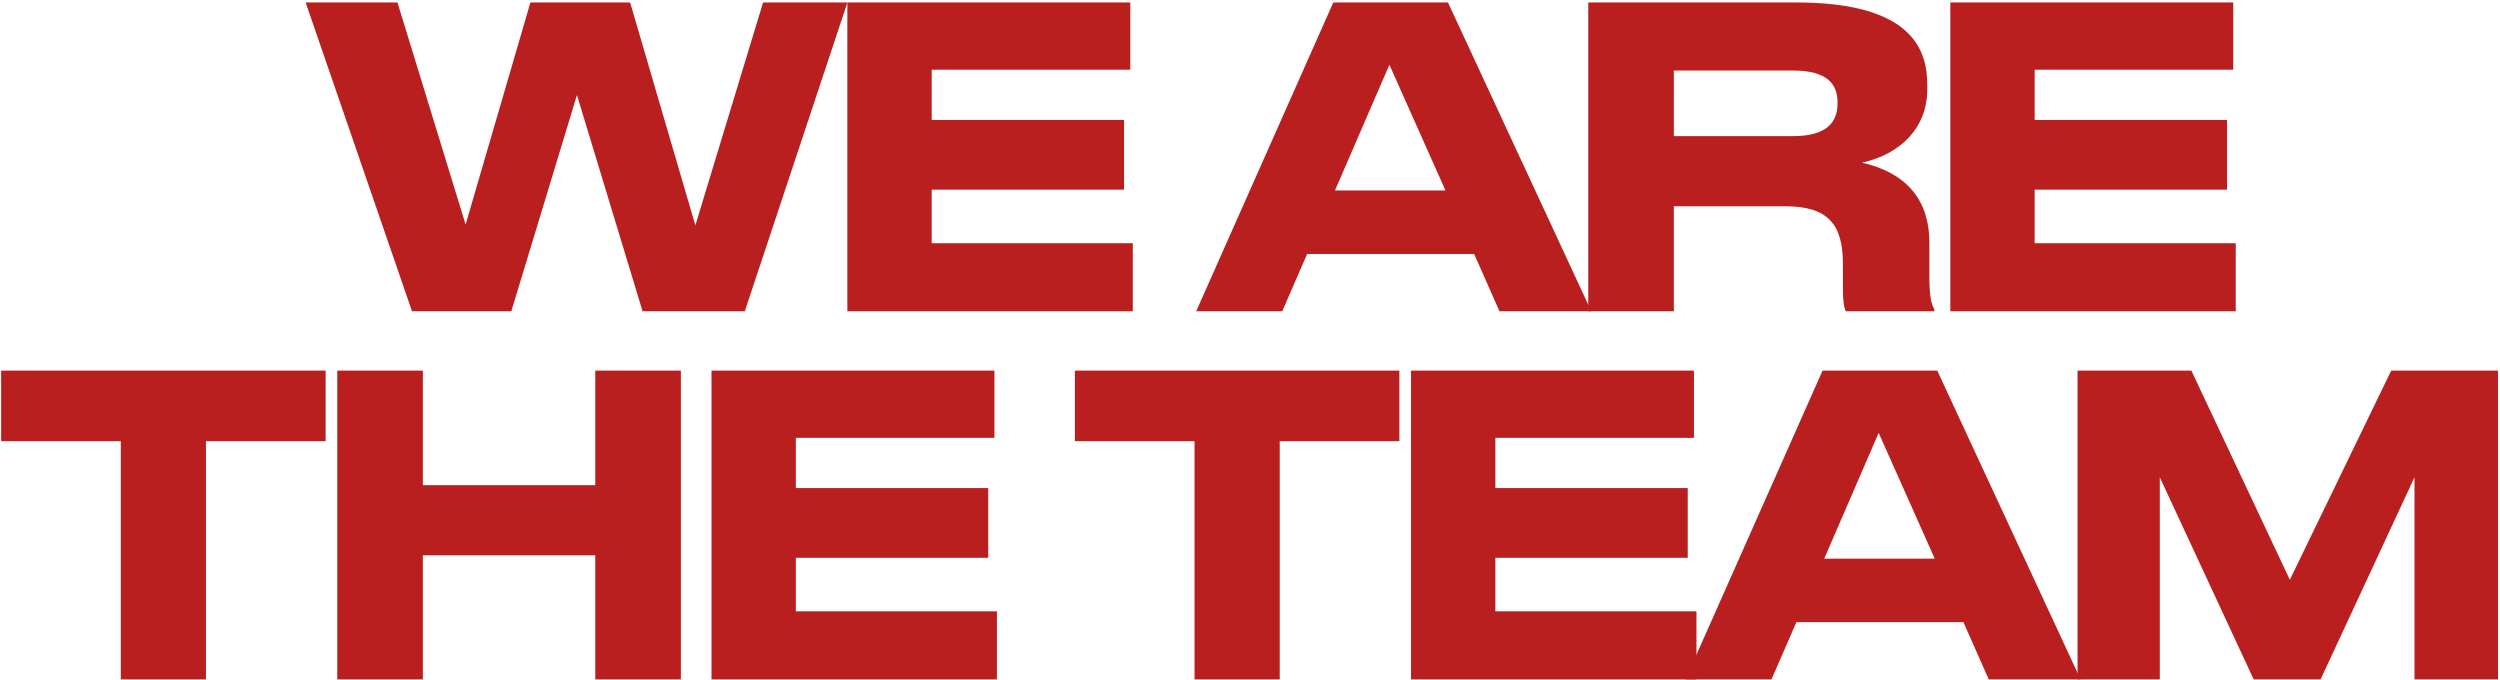
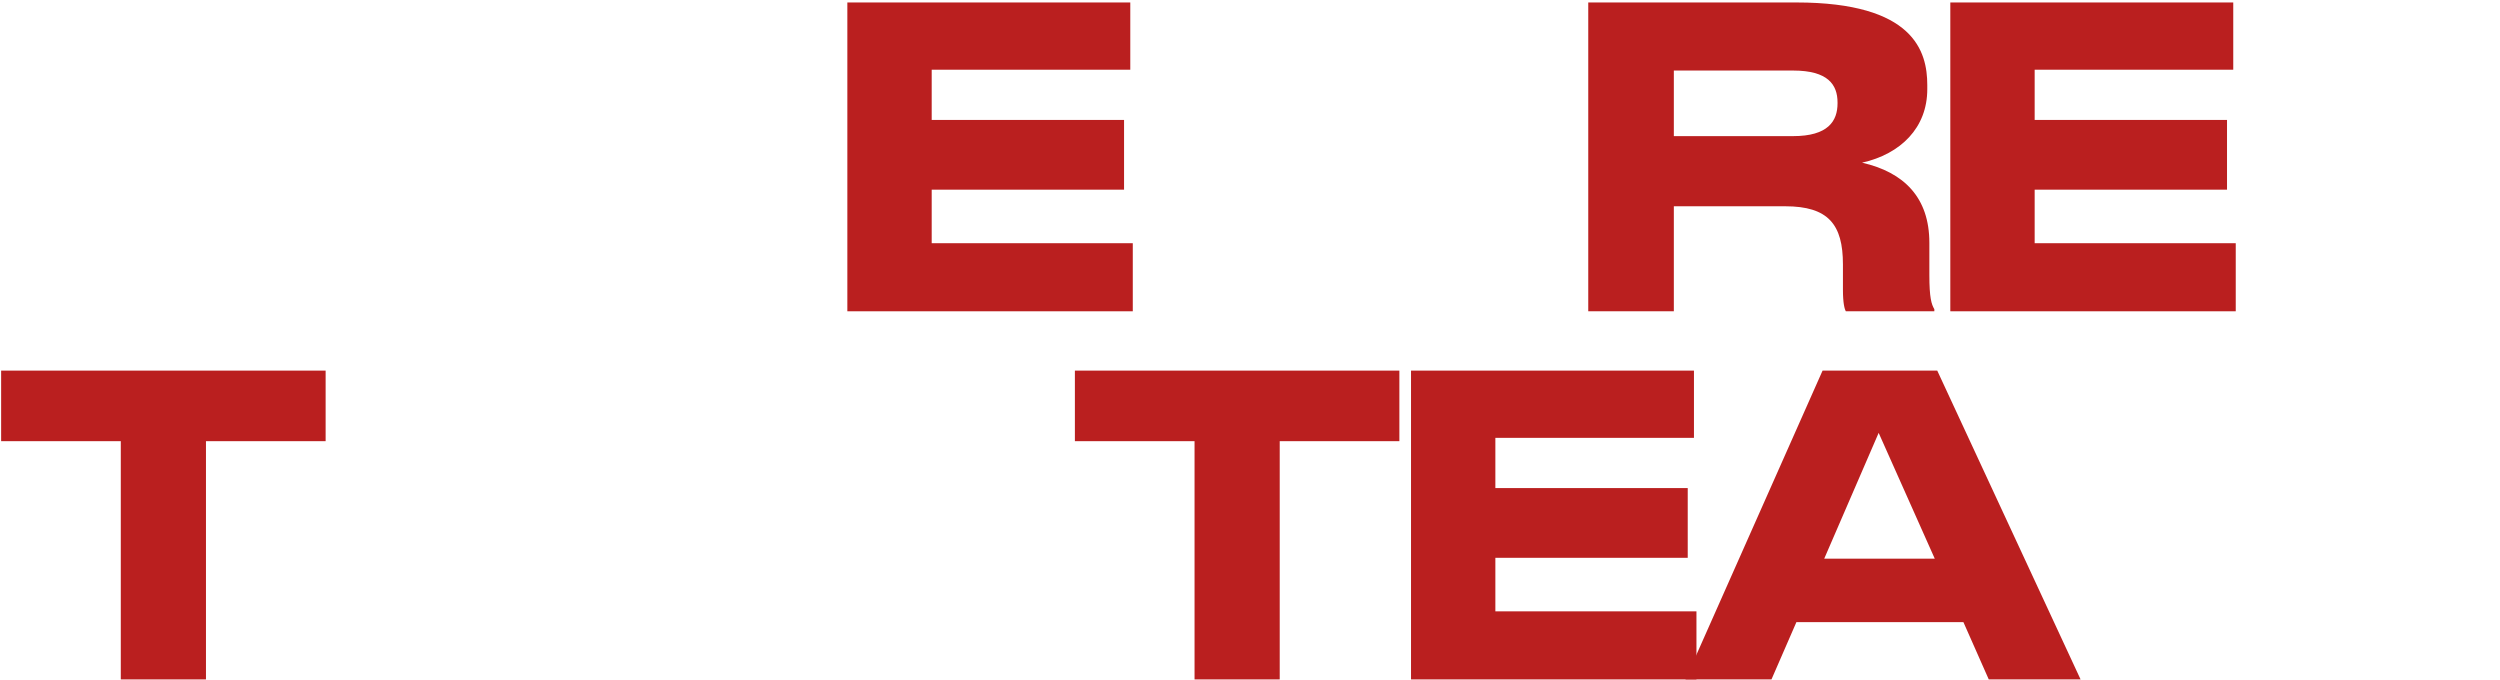
<svg xmlns="http://www.w3.org/2000/svg" width="794" height="216" viewBox="0 0 794 216" fill="none">
-   <path d="M659.824 215.784V117.705H695.98L727.253 184.146L759.449 117.705H793.362V215.784H766.839V151.585L737.017 215.784H715.773L685.951 151.585V215.784H659.824Z" fill="#BA1F1F" />
  <path d="M614.477 177.423L596.663 137.479L579.377 177.423H614.477ZM631.631 215.784L623.582 197.592H570.536L562.619 215.784H535.305L578.849 117.705H615.269L660.793 215.784H631.631Z" fill="#BA1F1F" />
  <path d="M448.141 117.705H538.001V139.061H474.927V155.012H536.022V177.159H474.927V194.165H538.793V215.784H448.141V117.705Z" fill="#BA1F1F" />
  <path d="M379.388 215.784V140.116H341.385V117.705H444.441V140.116H406.438V215.784H379.388Z" fill="#BA1F1F" />
-   <path d="M225.973 117.705H315.833V139.061H252.759V155.012H313.854V177.159H252.759V194.165H316.625V215.784H225.973V117.705Z" fill="#BA1F1F" />
-   <path d="M107.117 215.784V117.705H134.3V154.089H189.061V117.705H216.243V215.784H189.061V176.368H134.3V215.784H107.117Z" fill="#BA1F1F" />
  <path d="M38.364 215.784V140.116H0.361V117.705H103.417V140.116H65.415V215.784H38.364Z" fill="#BA1F1F" />
  <path d="M619.42 0.784H709.281V22.14H646.207V38.092H707.301V60.239H646.207V77.244H710.072V98.864H619.42V0.784Z" fill="#BA1F1F" />
  <path d="M531.612 22.404V43.233H569.483C580.567 43.233 583.602 38.487 583.602 32.819V32.555C583.602 26.886 580.567 22.404 569.483 22.404H531.612ZM591.387 51.67C604.715 54.702 612.764 62.743 612.764 77.112V87.263C612.764 94.645 613.424 96.623 614.347 98.205V98.864H586.241C585.845 98.205 585.317 96.359 585.317 92.009V83.968C585.317 71.312 580.699 65.512 566.976 65.512H531.612V98.864H504.43V0.784H570.539C607.882 0.784 612.104 16.34 612.104 27.018V28.336C612.104 40.596 603.659 48.901 591.387 51.67Z" fill="#BA1F1F" />
-   <path d="M459.084 60.502L441.271 20.559L423.985 60.502H459.084ZM476.238 98.864L468.189 80.672H415.144L407.227 98.864H379.912L423.457 0.784H459.876L505.4 98.864H476.238Z" fill="#BA1F1F" />
  <path d="M269.119 0.784H358.98V22.14H295.906V38.092H357V60.239H295.906V77.244H359.771V98.864H269.119V0.784Z" fill="#BA1F1F" />
-   <path d="M162.389 98.864H130.852L97.072 0.784H126.234L147.875 71.312L168.459 0.784H200.128L220.845 71.576L242.354 0.784H269.14L236.548 98.864H204.087L183.238 30.182L162.389 98.864Z" fill="#BA1F1F" />
</svg>